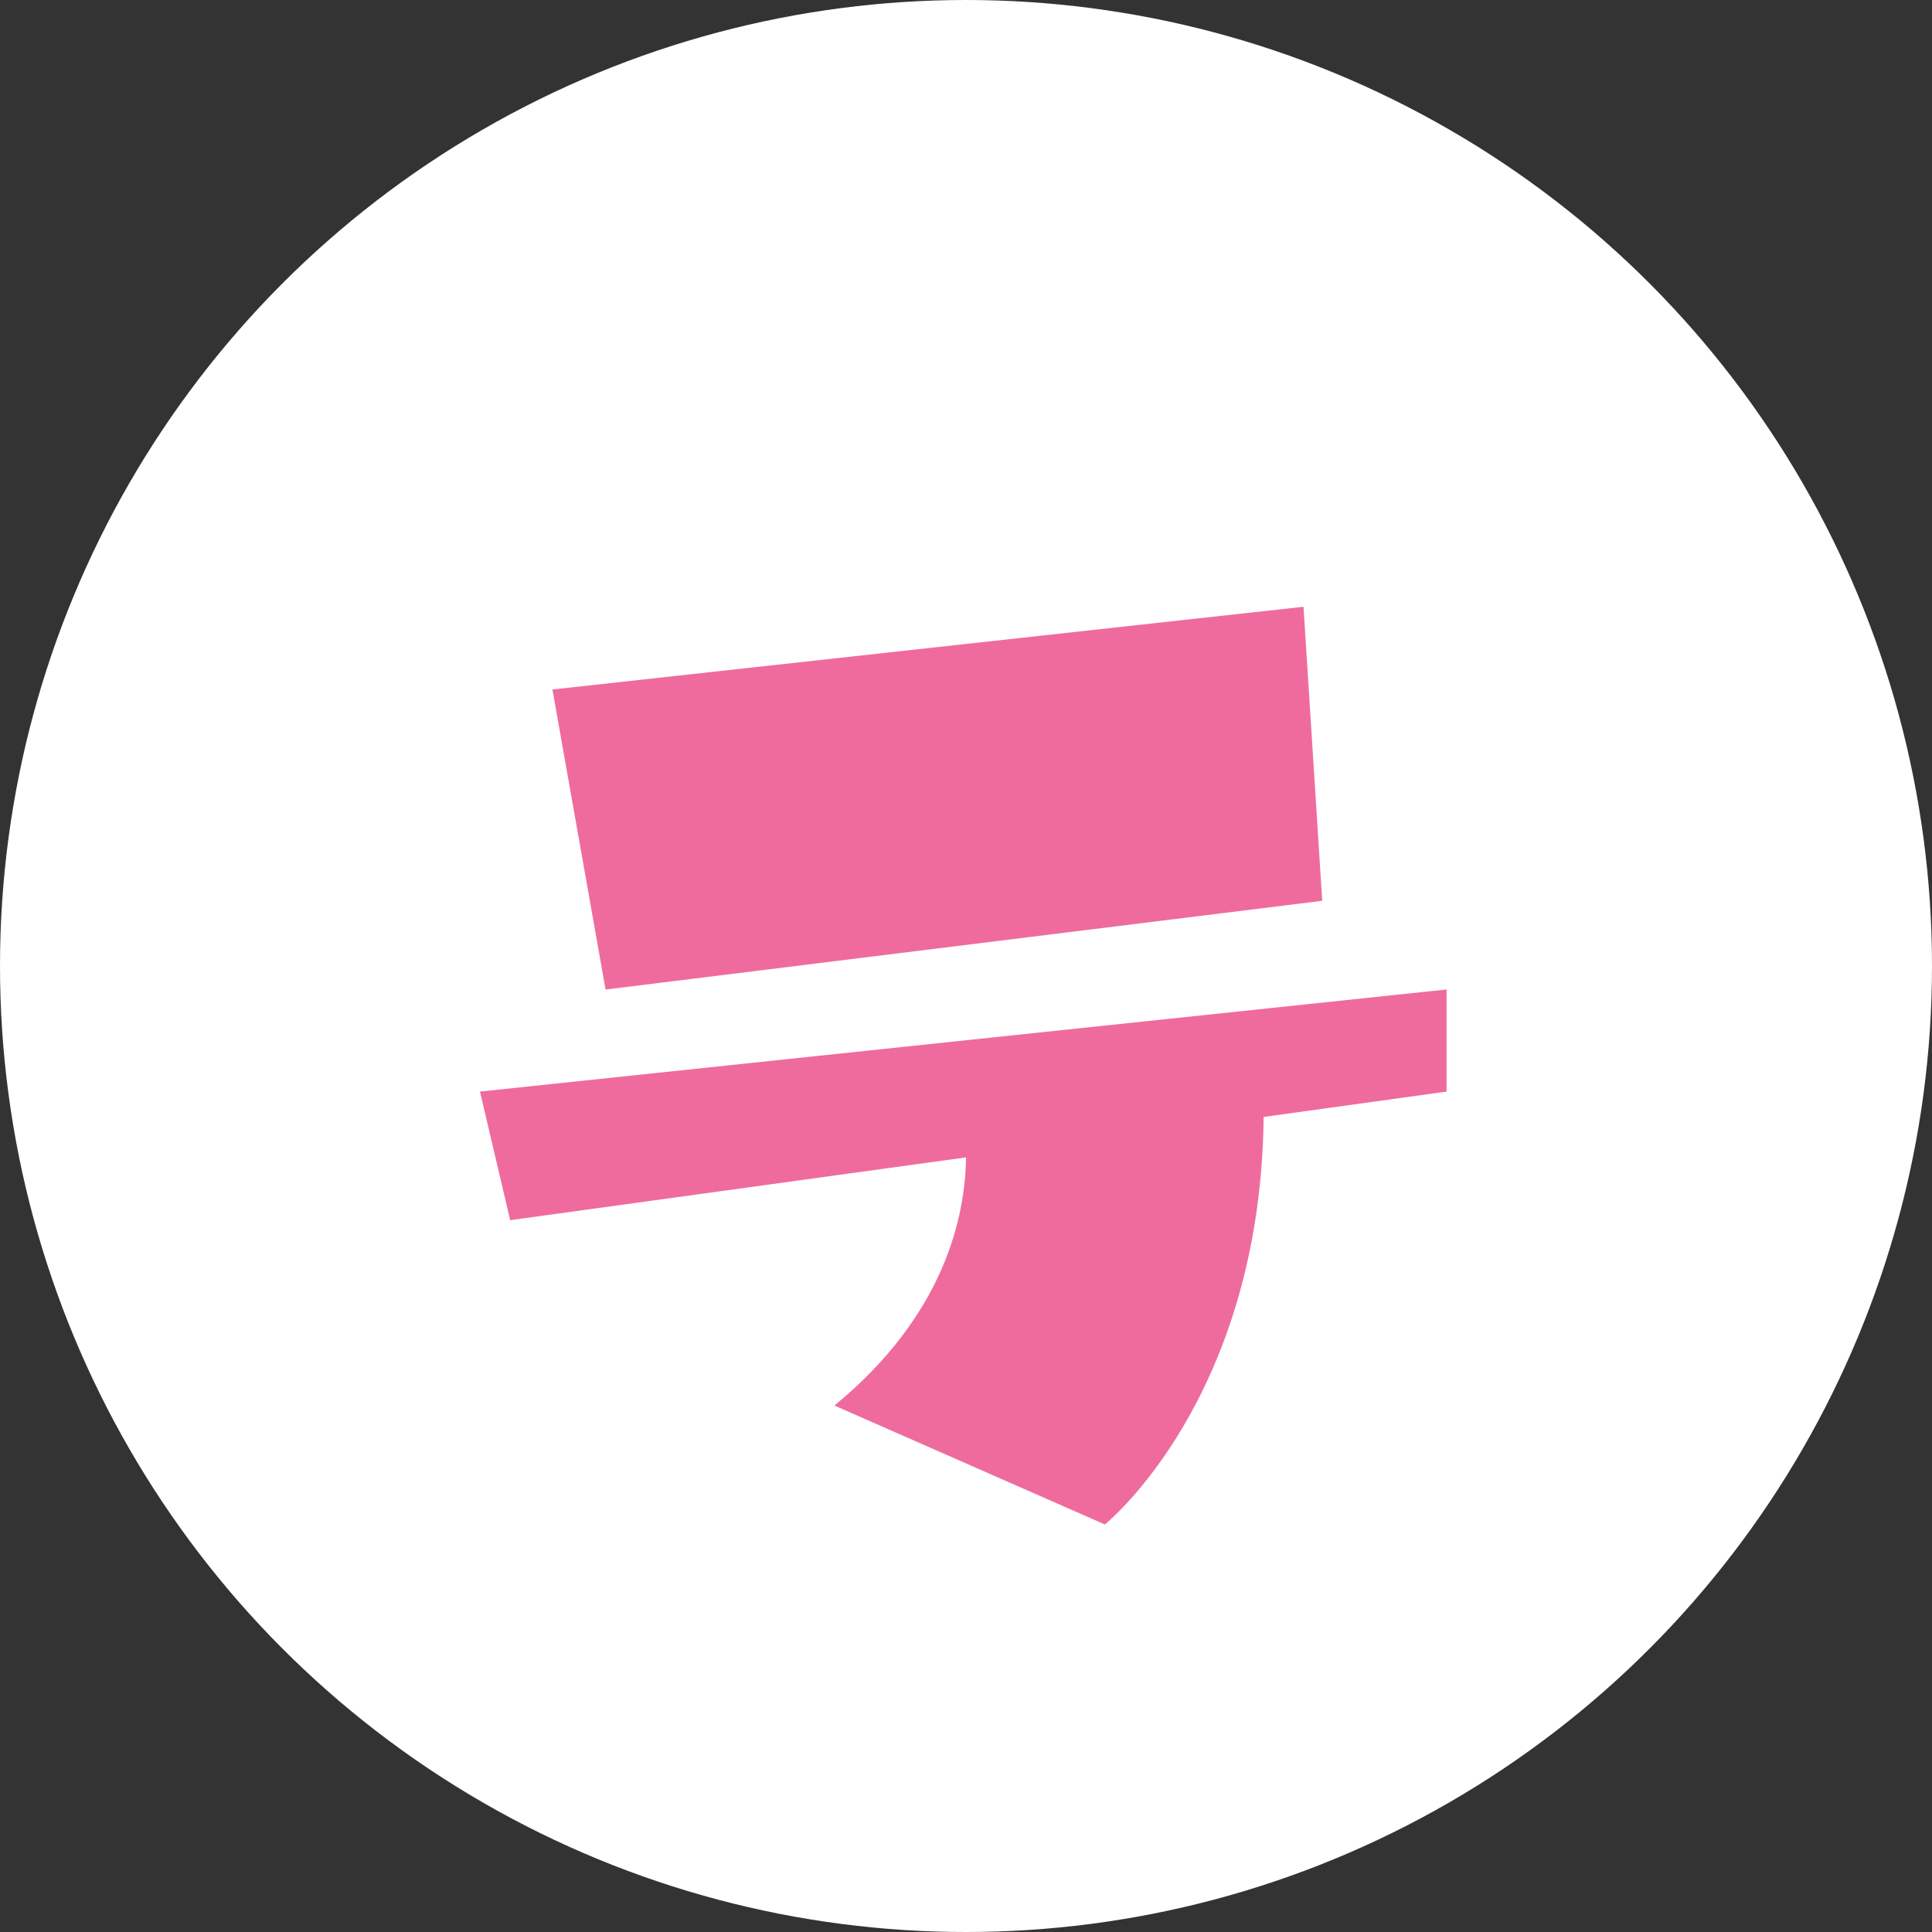
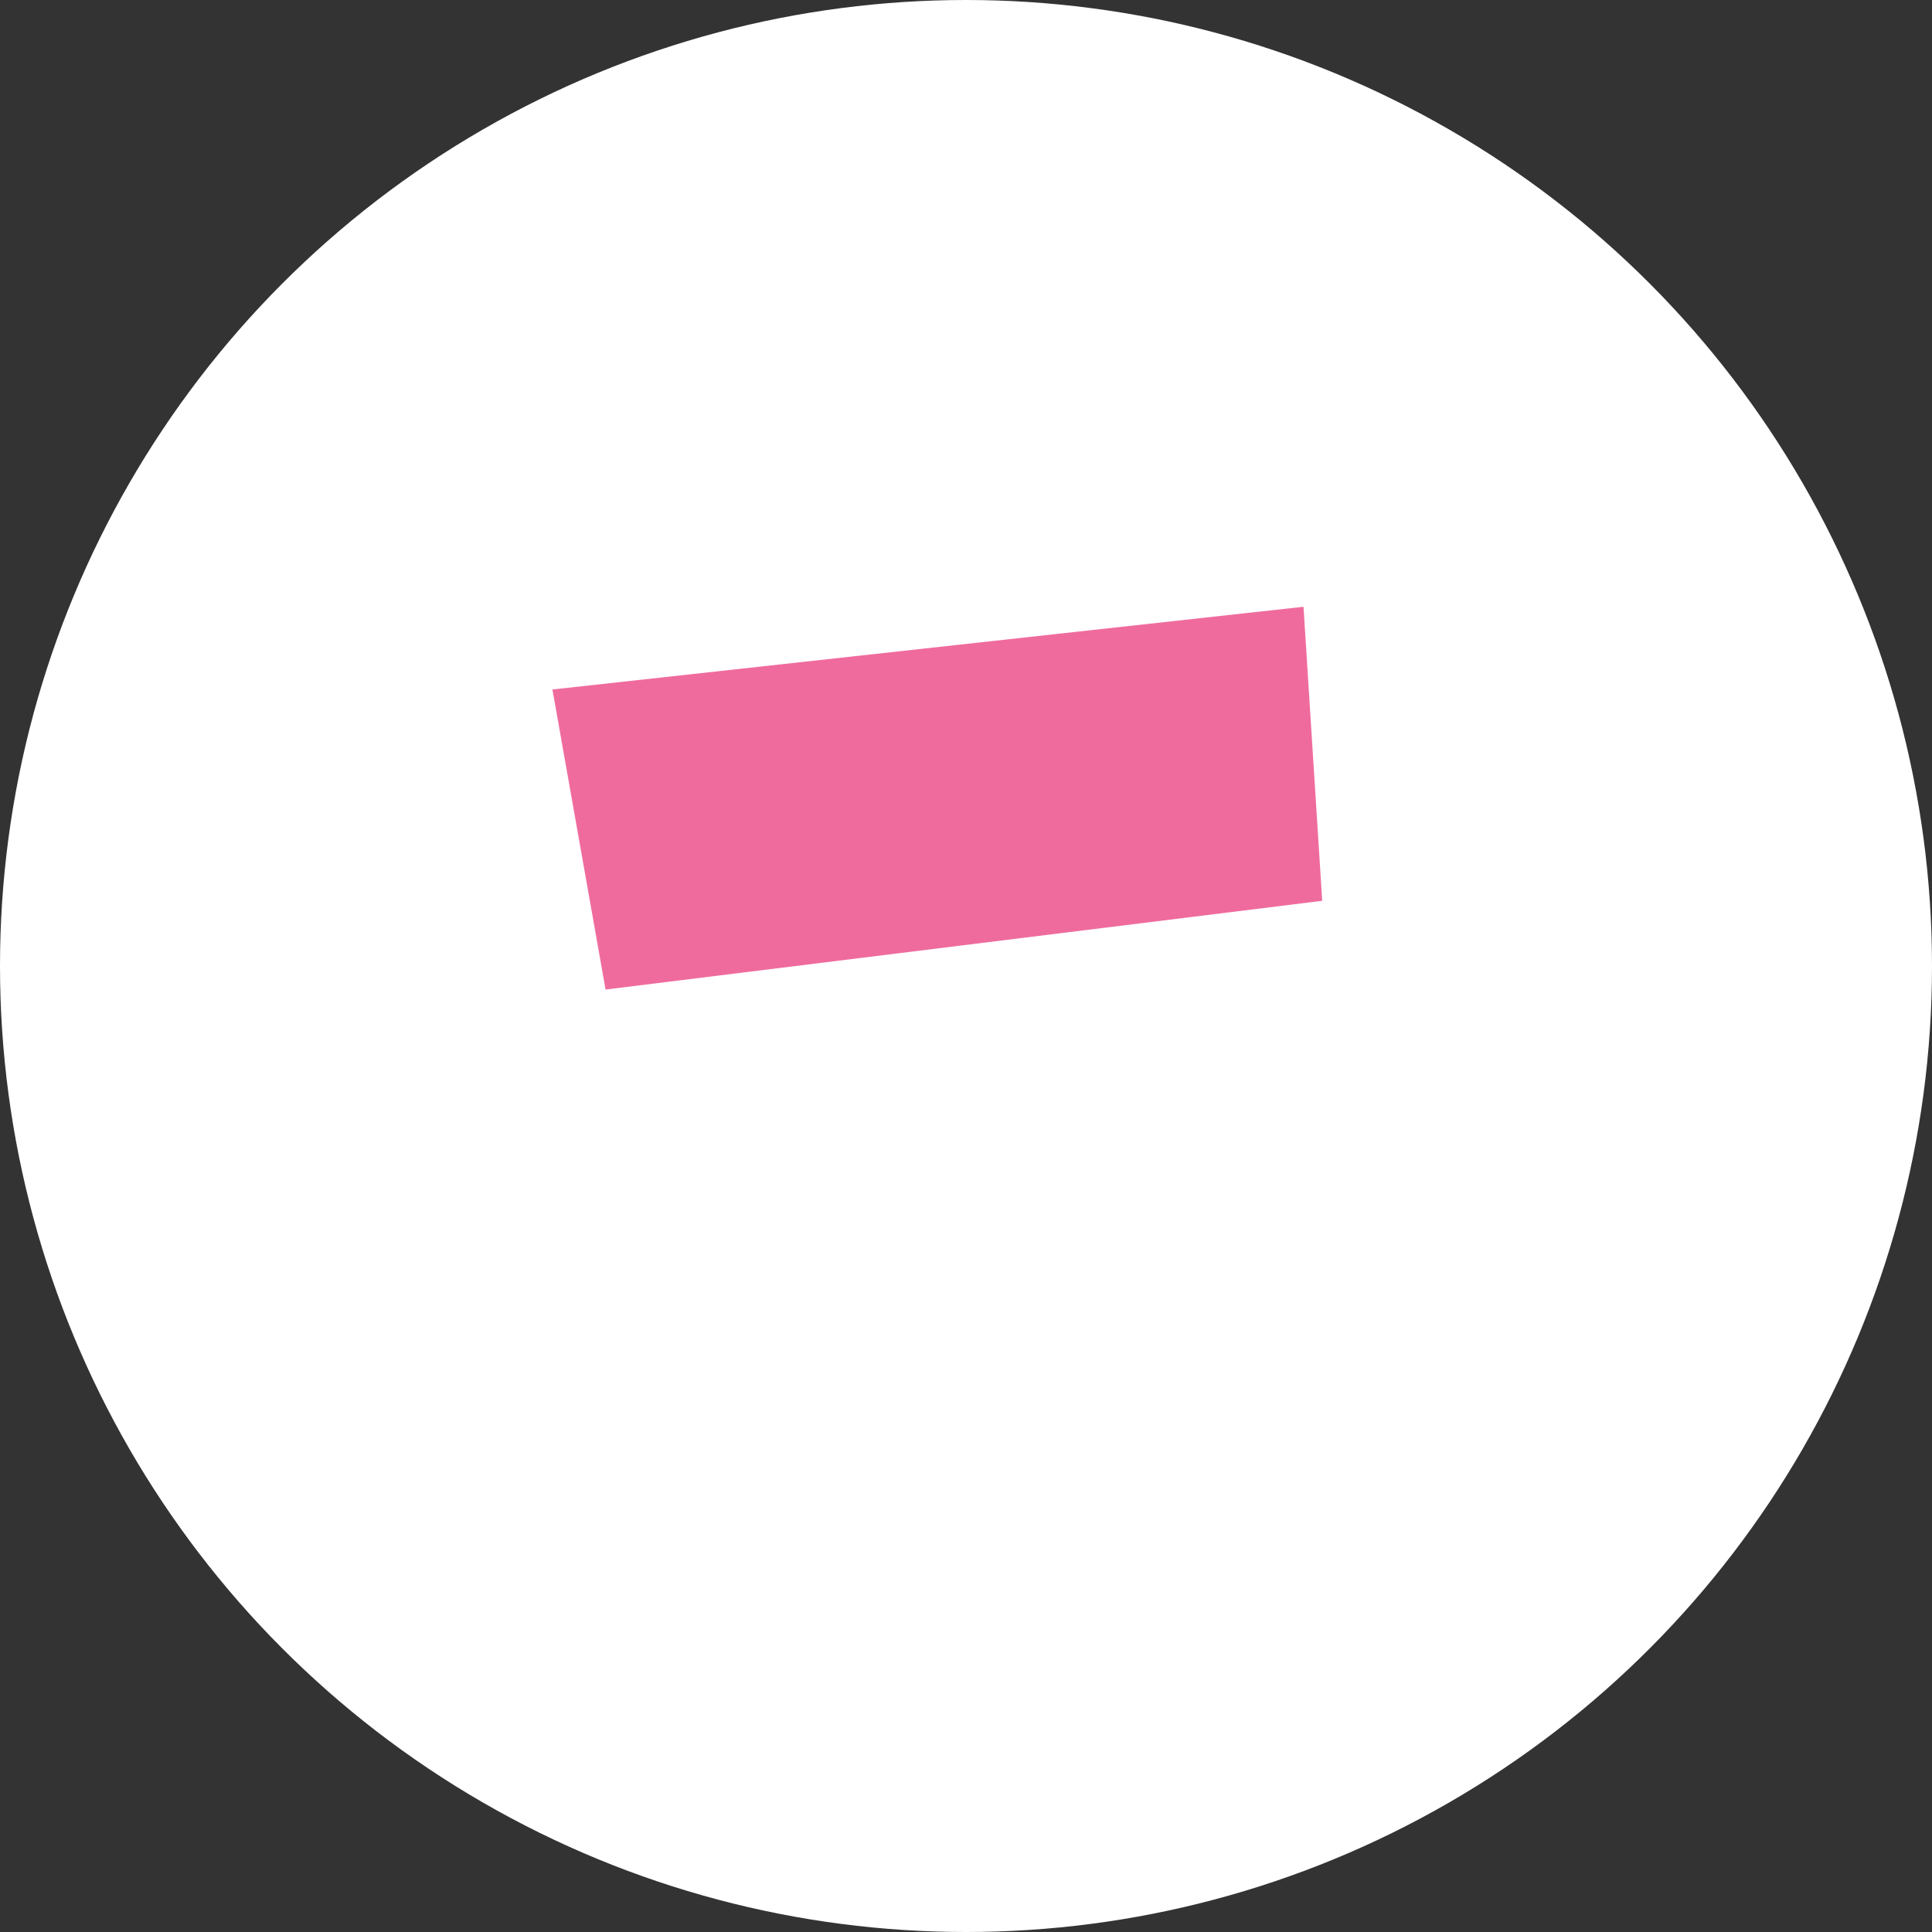
<svg xmlns="http://www.w3.org/2000/svg" width="320" height="320" version="1.1" viewBox="0 0 320 320">
  <rect x="0" y="0" width="320" height="320" fill="#333333" stroke="none" />
  <g>
    <g id="_レイヤー_1" data-name="レイヤー_1">
      <circle cx="160" cy="160" r="160" fill="#fff" />
      <g>
        <polygon points="91.5 114.2 100.3 163.9 219 149.2 215.9 100.5 91.5 114.2" fill="#ef6b9e" />
-         <path d="M239.5,163.9l-160,16.9,5,21.3,75.5-10.4c-.1,9.7-3.5,26.1-21.8,41.1l44.8,19.7s25.8-20.7,26.3-67.5l30.3-4.2v-16.9Z" fill="#ef6b9e" />
      </g>
    </g>
  </g>
</svg>